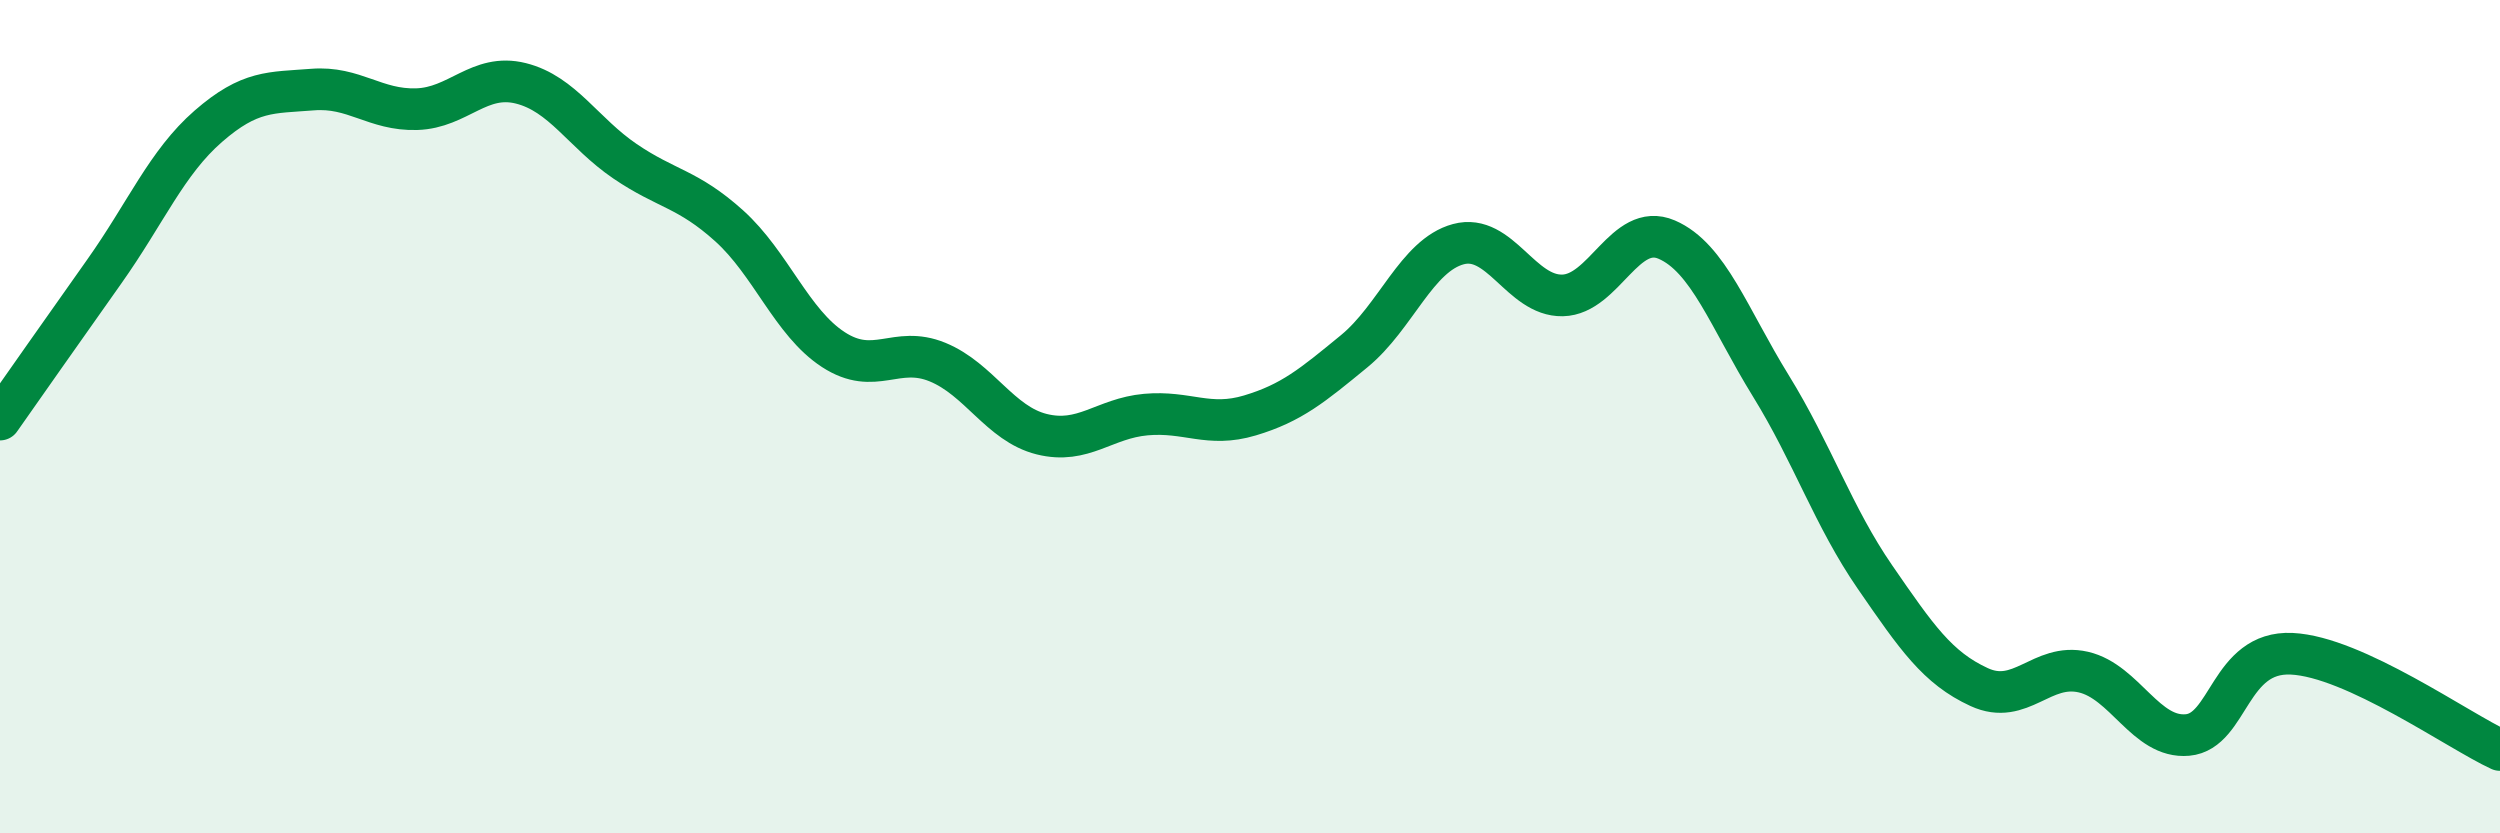
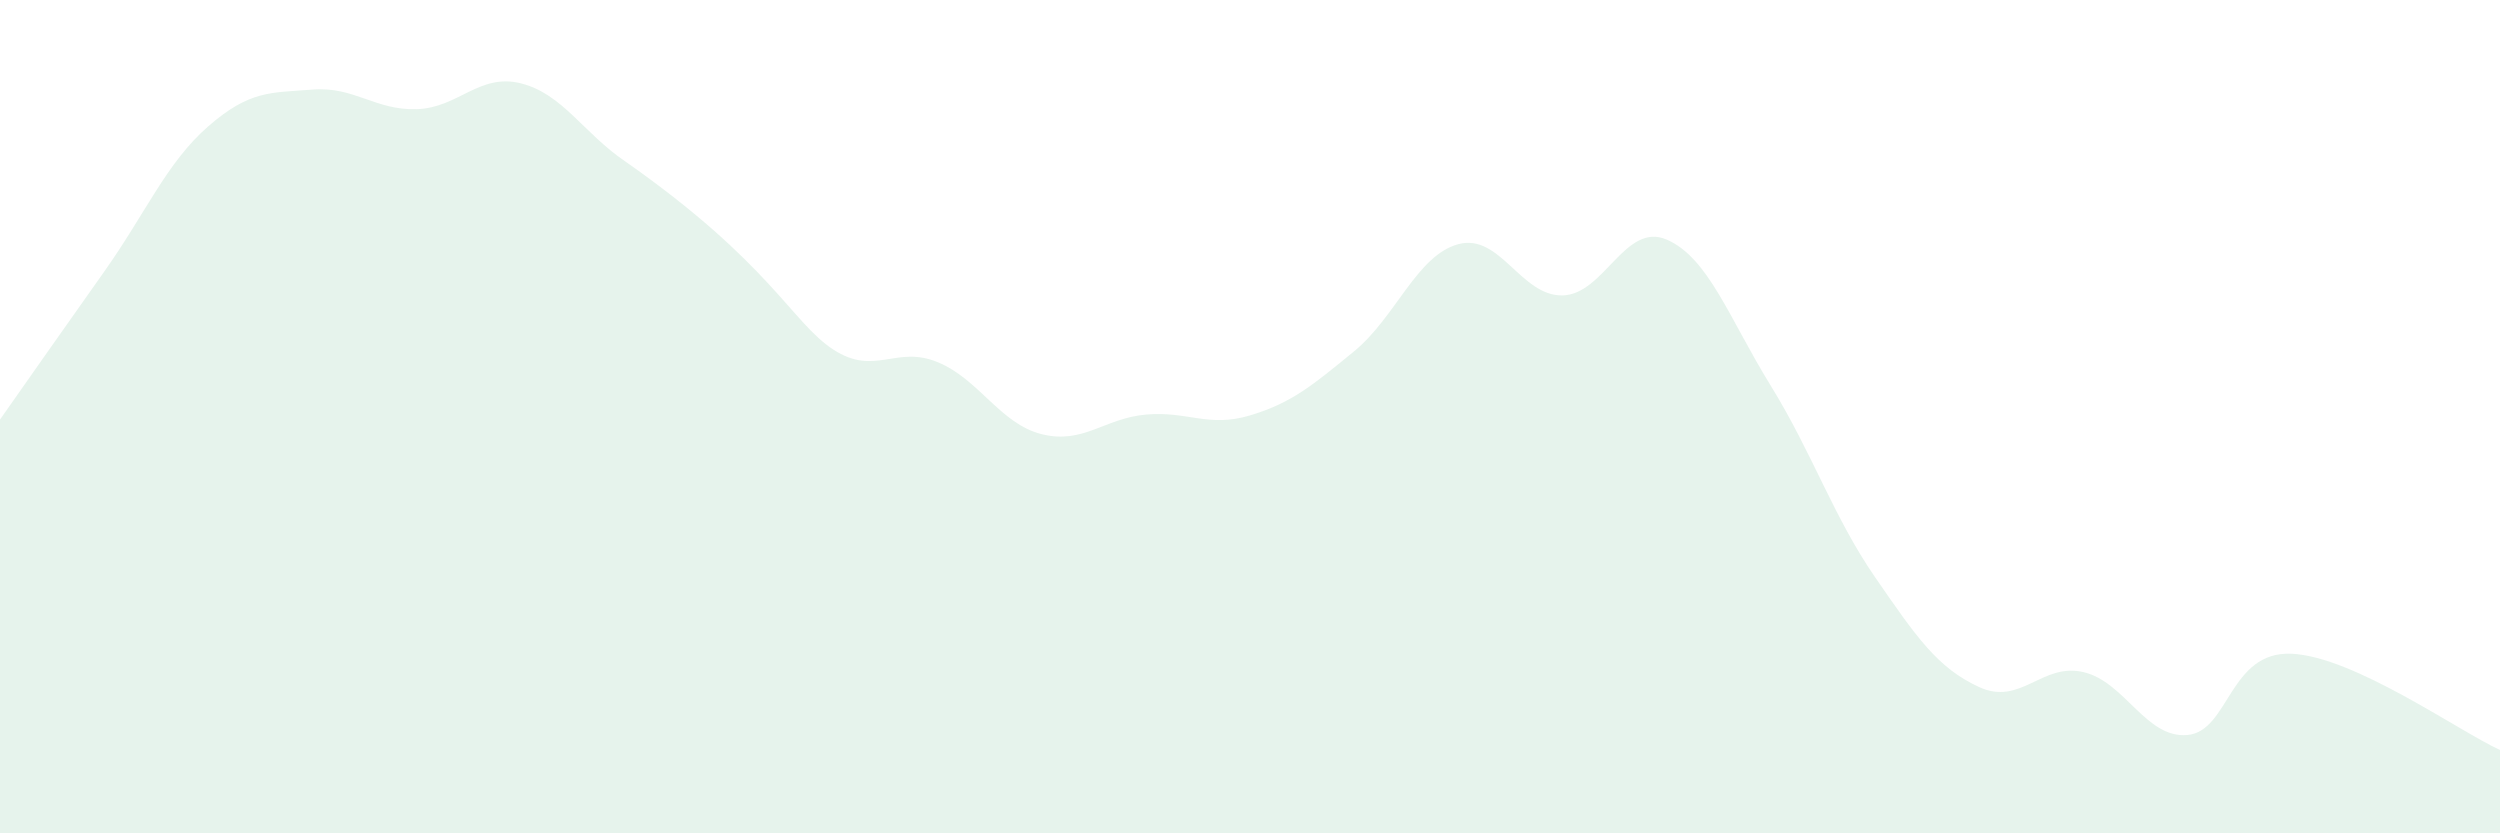
<svg xmlns="http://www.w3.org/2000/svg" width="60" height="20" viewBox="0 0 60 20">
-   <path d="M 0,10.07 C 0.5,9.36 1.5,7.93 2.5,6.52 C 3.5,5.11 4,3.9 5,3.03 C 6,2.16 6.5,2.23 7.5,2.15 C 8.5,2.07 9,2.65 10,2.62 C 11,2.59 11.5,1.75 12.5,2 C 13.5,2.25 14,3.19 15,3.87 C 16,4.55 16.5,4.52 17.5,5.42 C 18.5,6.32 19,7.74 20,8.39 C 21,9.04 21.5,8.28 22.5,8.69 C 23.5,9.1 24,10.17 25,10.42 C 26,10.67 26.5,10.04 27.5,9.95 C 28.5,9.86 29,10.27 30,9.97 C 31,9.67 31.5,9.25 32.5,8.43 C 33.5,7.61 34,6.13 35,5.86 C 36,5.59 36.5,7.11 37.5,7.09 C 38.5,7.07 39,5.32 40,5.75 C 41,6.18 41.5,7.64 42.5,9.26 C 43.5,10.88 44,12.4 45,13.85 C 46,15.3 46.5,16.03 47.5,16.49 C 48.5,16.95 49,15.9 50,16.13 C 51,16.36 51.5,17.73 52.5,17.64 C 53.5,17.55 53.5,15.62 55,15.69 C 56.5,15.76 59,17.54 60,18L60 20L0 20Z" fill="#008740" opacity="0.1" stroke-linecap="round" stroke-linejoin="round" />
-   <path d="M 0,10.07 C 0.5,9.36 1.5,7.93 2.5,6.52 C 3.5,5.11 4,3.9 5,3.03 C 6,2.16 6.5,2.23 7.5,2.15 C 8.5,2.07 9,2.65 10,2.62 C 11,2.59 11.5,1.75 12.5,2 C 13.5,2.25 14,3.19 15,3.87 C 16,4.55 16.5,4.52 17.5,5.42 C 18.5,6.32 19,7.74 20,8.39 C 21,9.04 21.5,8.28 22.5,8.69 C 23.5,9.1 24,10.17 25,10.42 C 26,10.67 26.5,10.04 27.5,9.95 C 28.5,9.86 29,10.27 30,9.97 C 31,9.67 31.5,9.25 32.5,8.43 C 33.5,7.61 34,6.13 35,5.86 C 36,5.59 36.5,7.11 37.5,7.09 C 38.5,7.07 39,5.32 40,5.75 C 41,6.18 41.5,7.64 42.5,9.26 C 43.5,10.88 44,12.4 45,13.85 C 46,15.3 46.5,16.03 47.5,16.49 C 48.5,16.95 49,15.9 50,16.13 C 51,16.36 51.5,17.73 52.5,17.64 C 53.5,17.55 53.5,15.62 55,15.69 C 56.5,15.76 59,17.54 60,18" stroke="#008740" stroke-width="1" fill="none" stroke-linecap="round" stroke-linejoin="round" />
+   <path d="M 0,10.07 C 0.5,9.36 1.5,7.93 2.5,6.52 C 3.5,5.11 4,3.9 5,3.03 C 6,2.16 6.5,2.23 7.5,2.15 C 8.5,2.07 9,2.65 10,2.62 C 11,2.59 11.5,1.75 12.5,2 C 13.5,2.25 14,3.19 15,3.87 C 18.5,6.32 19,7.74 20,8.39 C 21,9.04 21.5,8.28 22.5,8.69 C 23.5,9.1 24,10.17 25,10.42 C 26,10.67 26.5,10.04 27.5,9.95 C 28.5,9.86 29,10.27 30,9.97 C 31,9.67 31.5,9.25 32.5,8.43 C 33.5,7.61 34,6.13 35,5.86 C 36,5.59 36.5,7.11 37.5,7.09 C 38.5,7.07 39,5.32 40,5.75 C 41,6.18 41.5,7.64 42.5,9.26 C 43.5,10.88 44,12.4 45,13.85 C 46,15.3 46.5,16.03 47.5,16.49 C 48.5,16.95 49,15.9 50,16.13 C 51,16.36 51.5,17.73 52.5,17.64 C 53.5,17.55 53.5,15.62 55,15.69 C 56.5,15.76 59,17.54 60,18L60 20L0 20Z" fill="#008740" opacity="0.1" stroke-linecap="round" stroke-linejoin="round" />
</svg>